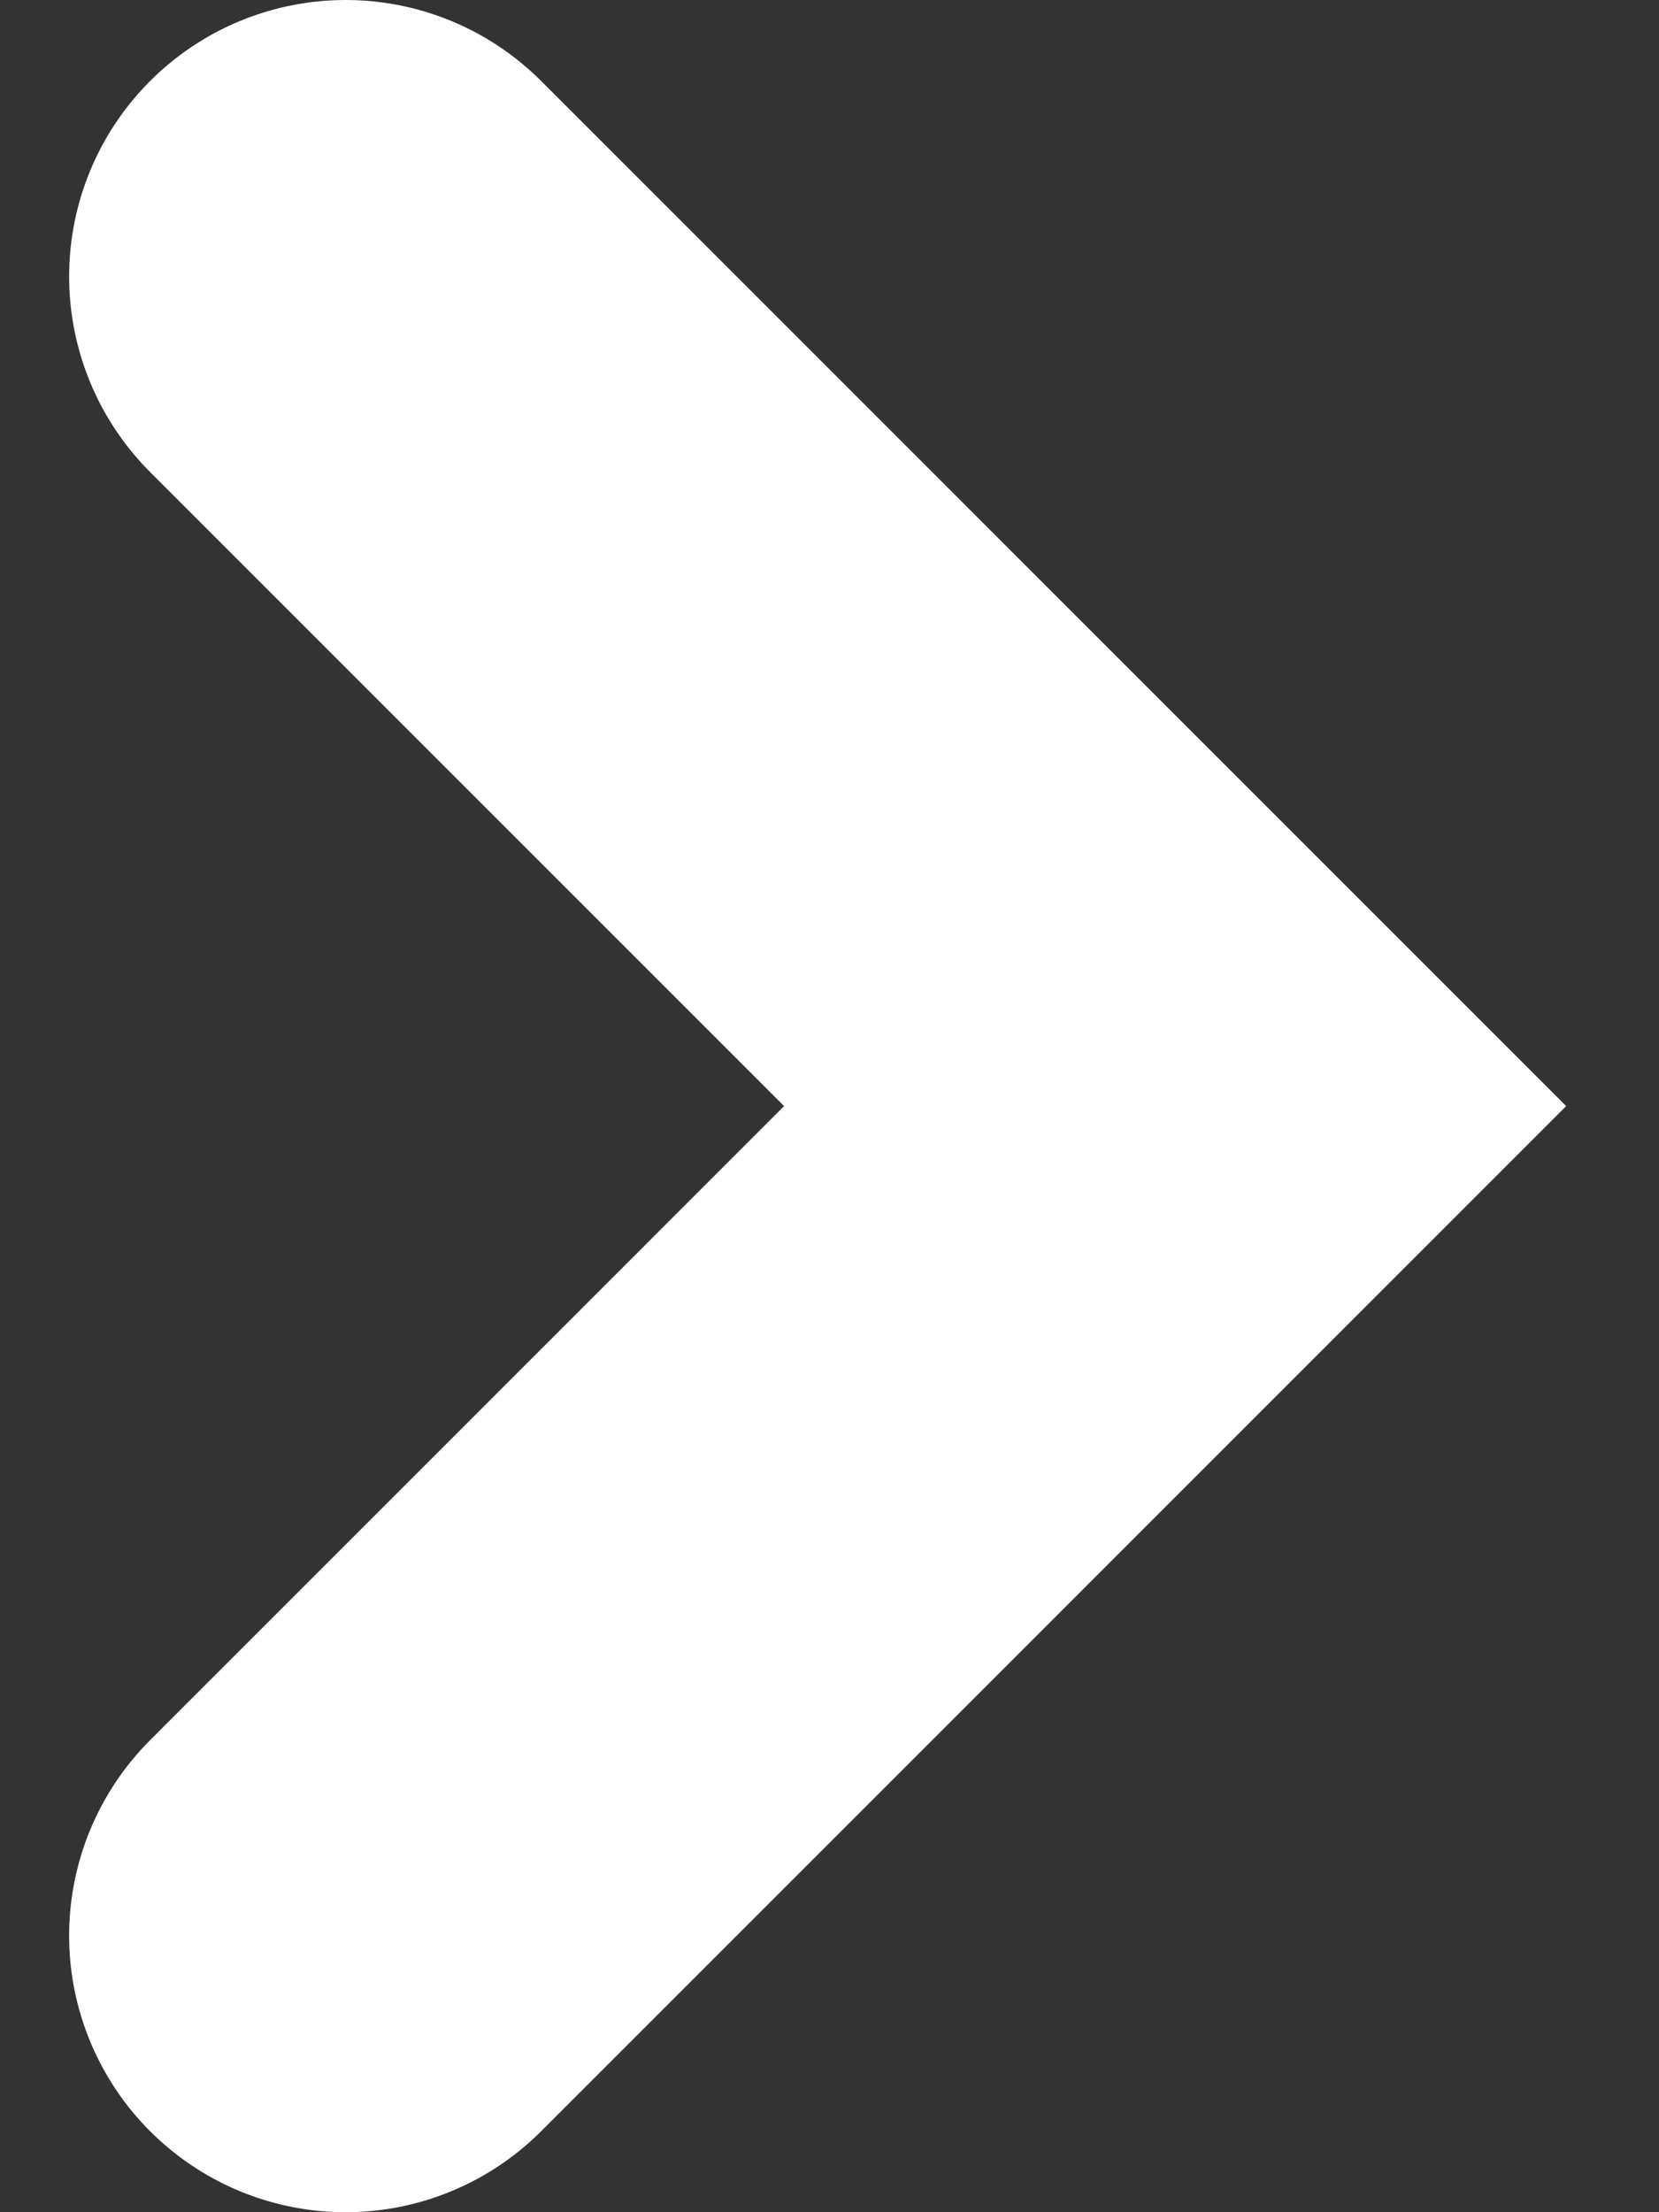
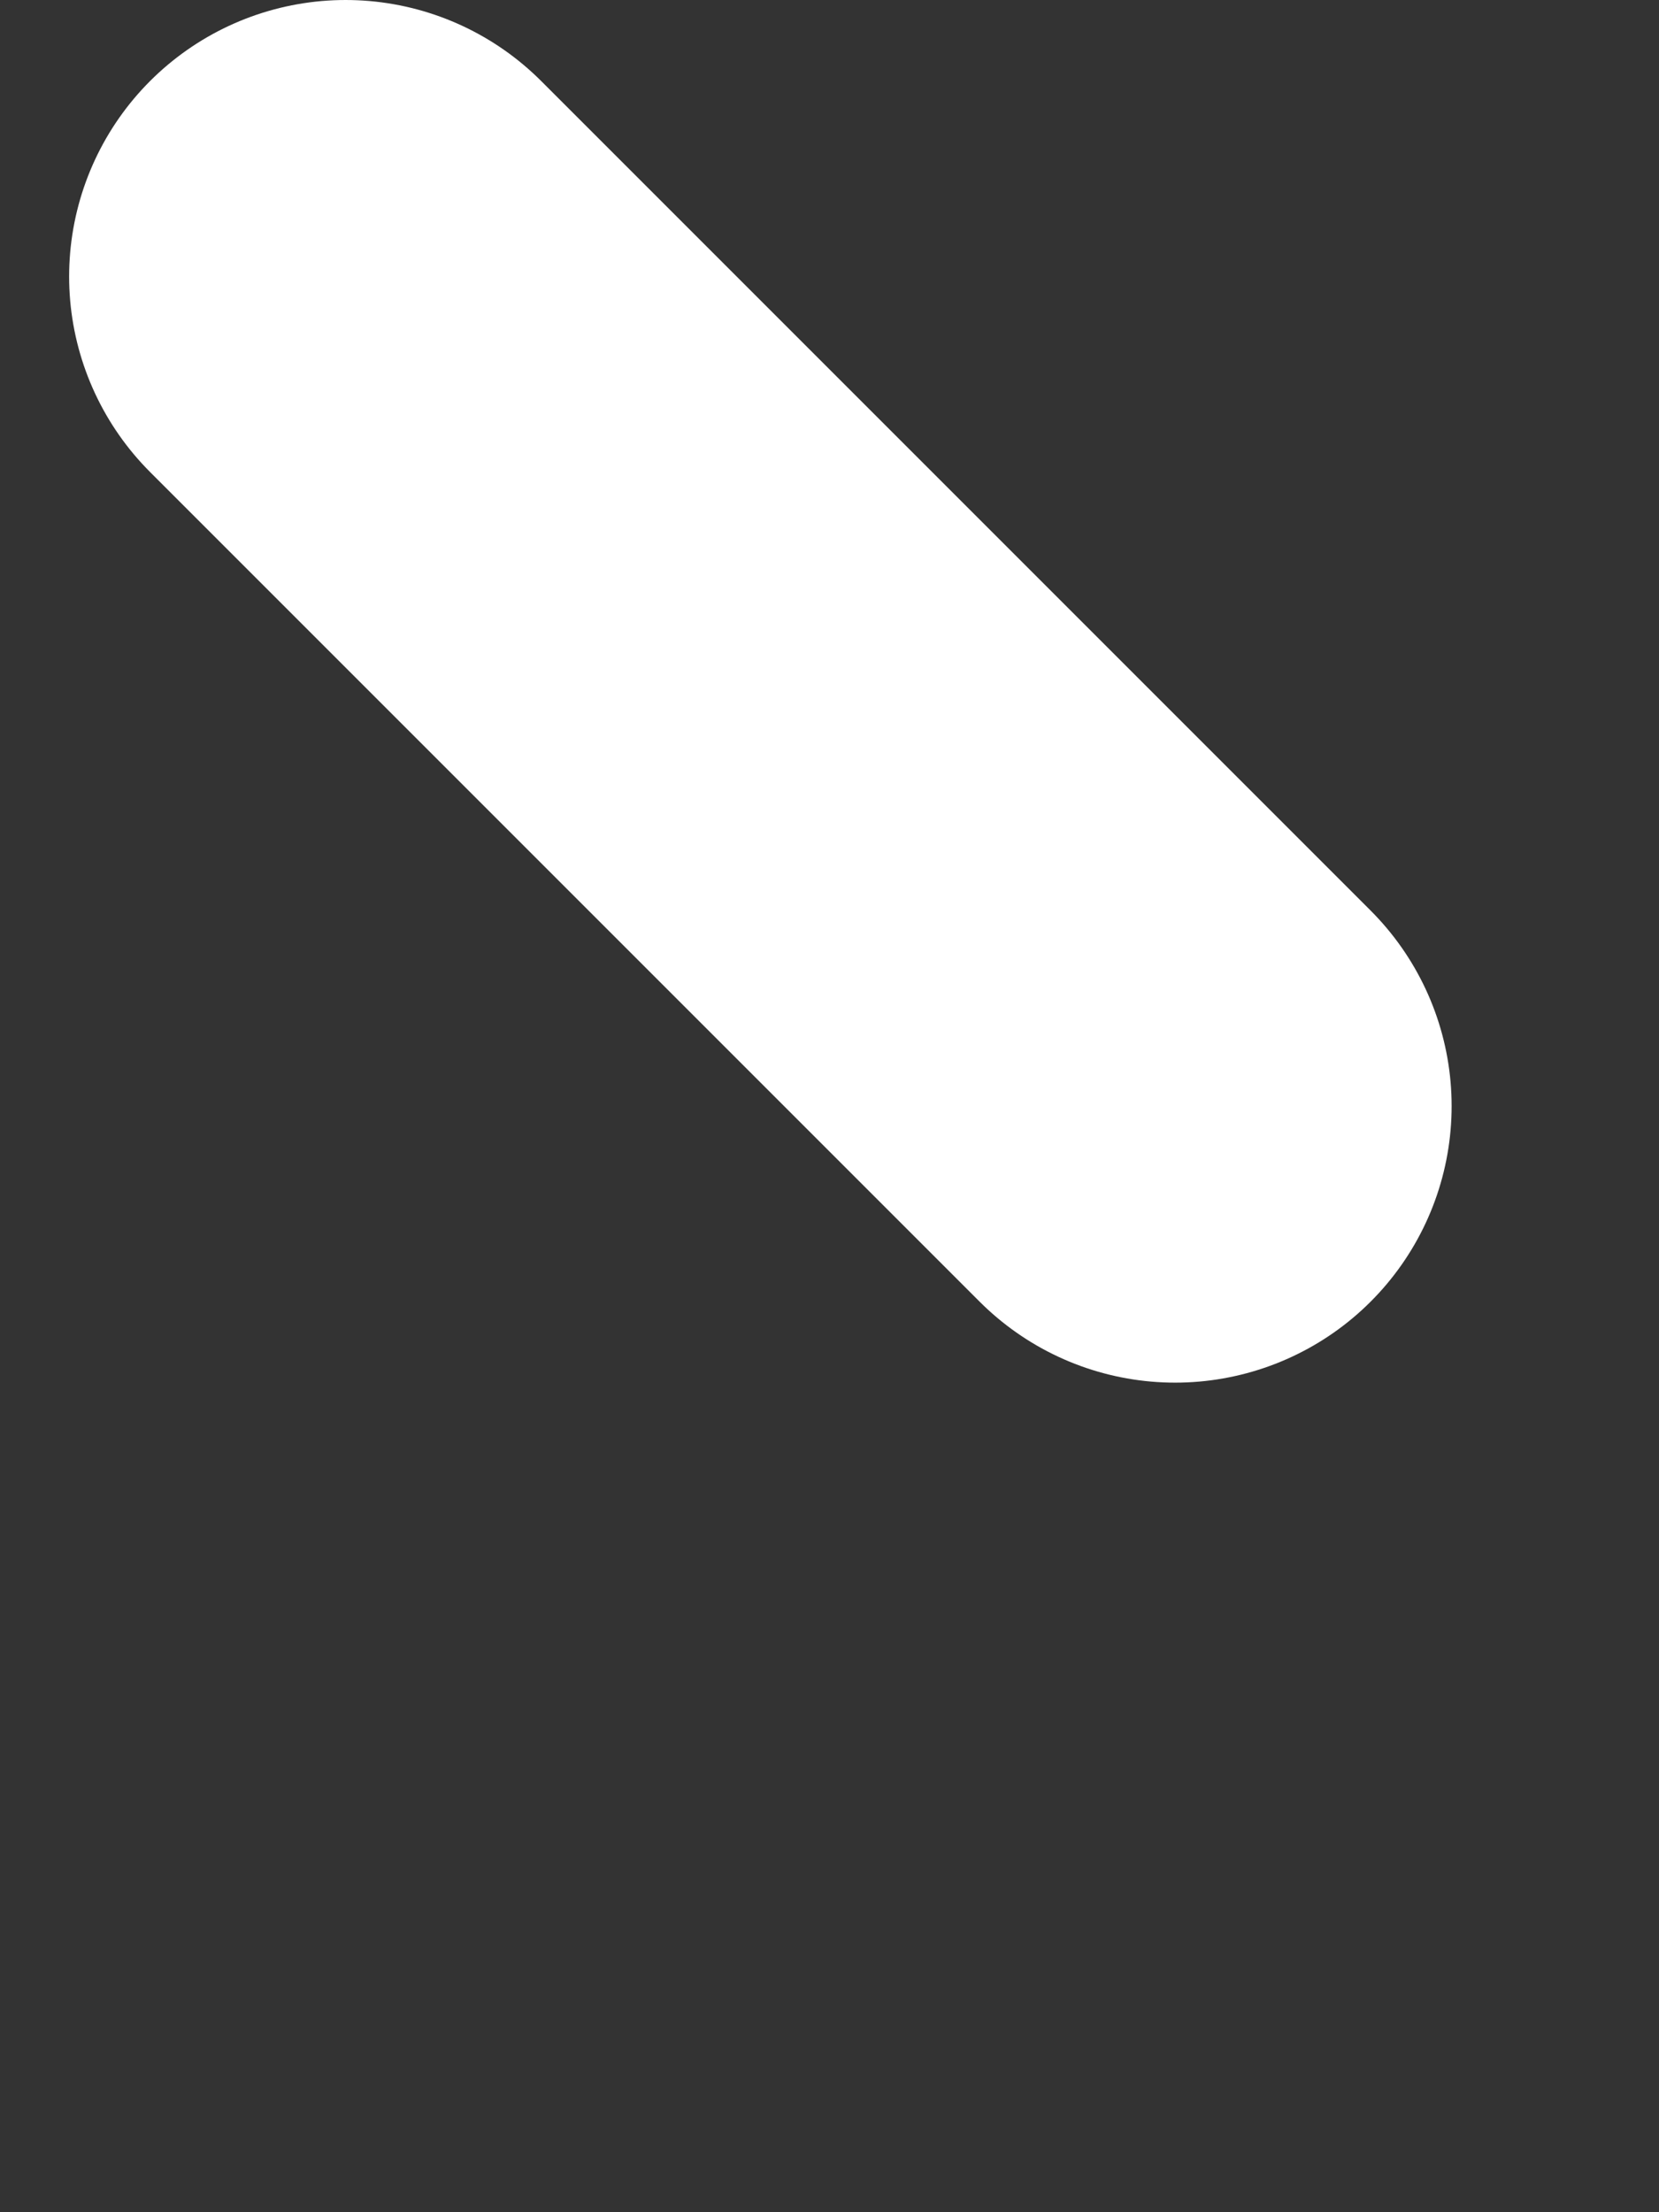
<svg xmlns="http://www.w3.org/2000/svg" width="12" height="16" viewBox="0 0 12 16" fill="none">
  <rect x="0" y="0" width="12" height="16" fill="#333333" stroke="none" />
-   <path id="Vector 1" d="M2.5 2L8.5 8L2.5 14" stroke="white" stroke-width="4" stroke-linecap="round" />
+   <path id="Vector 1" d="M2.5 2L8.5 8" stroke="white" stroke-width="4" stroke-linecap="round" />
</svg>